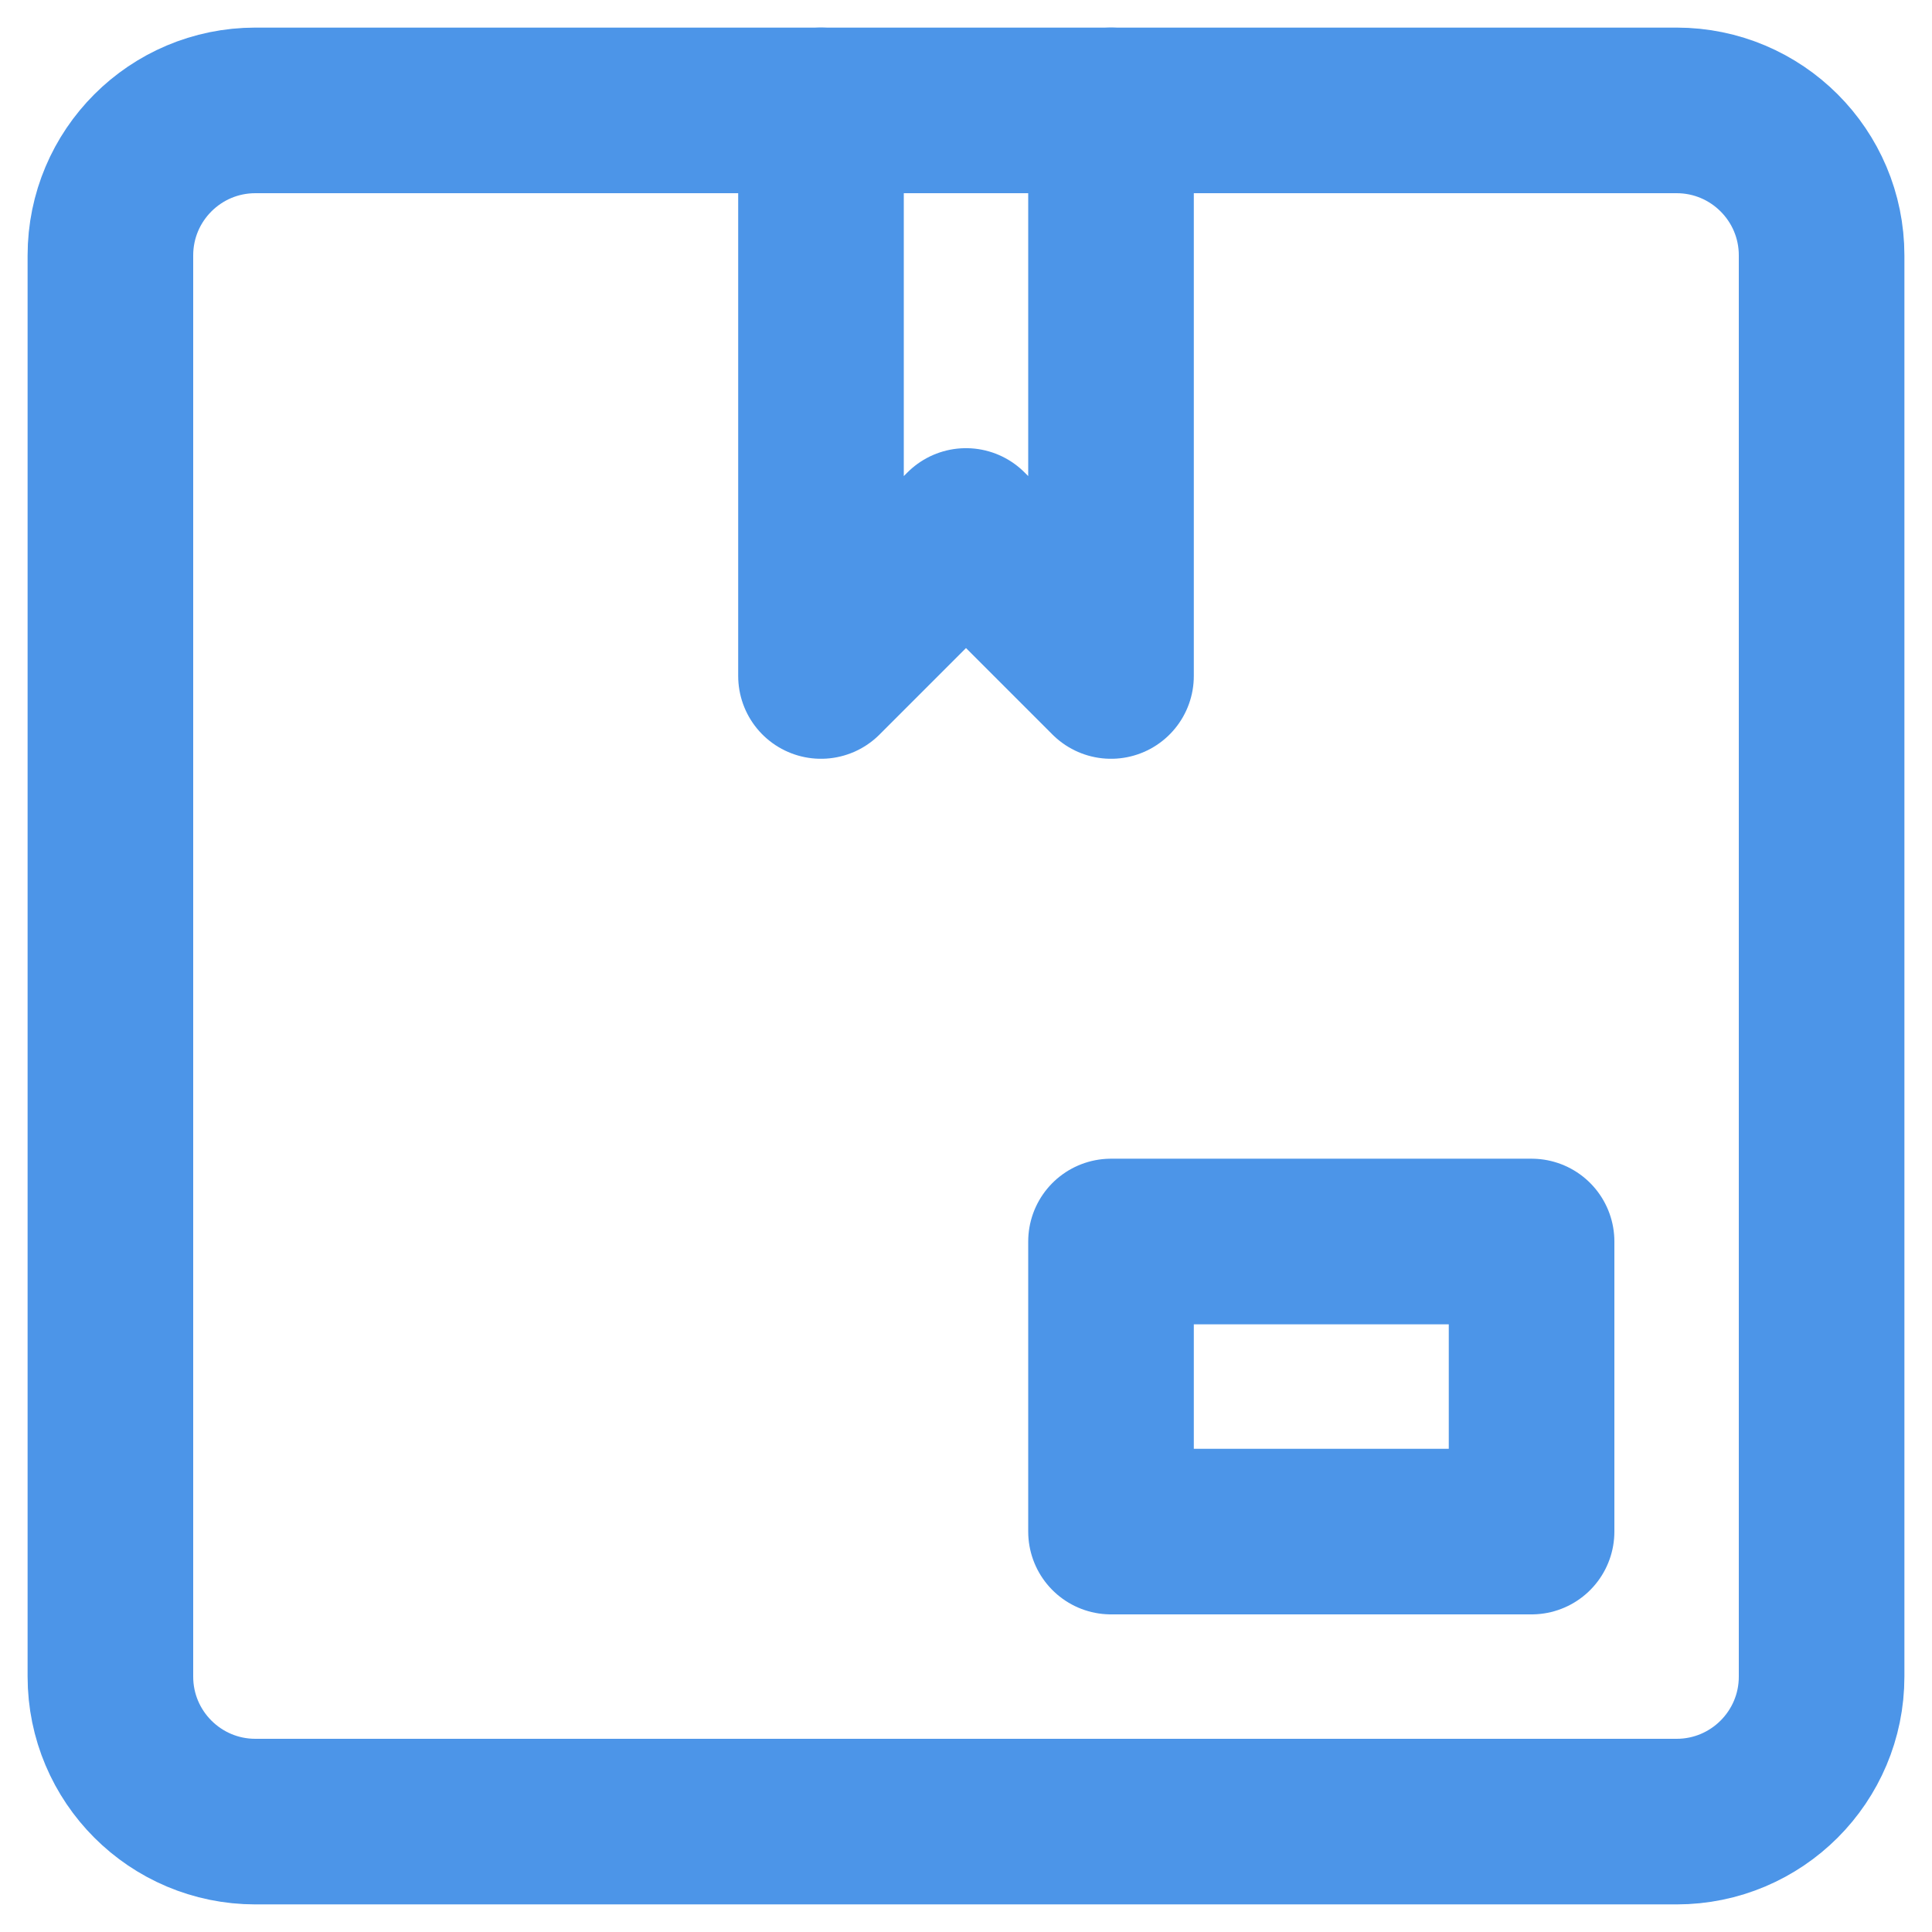
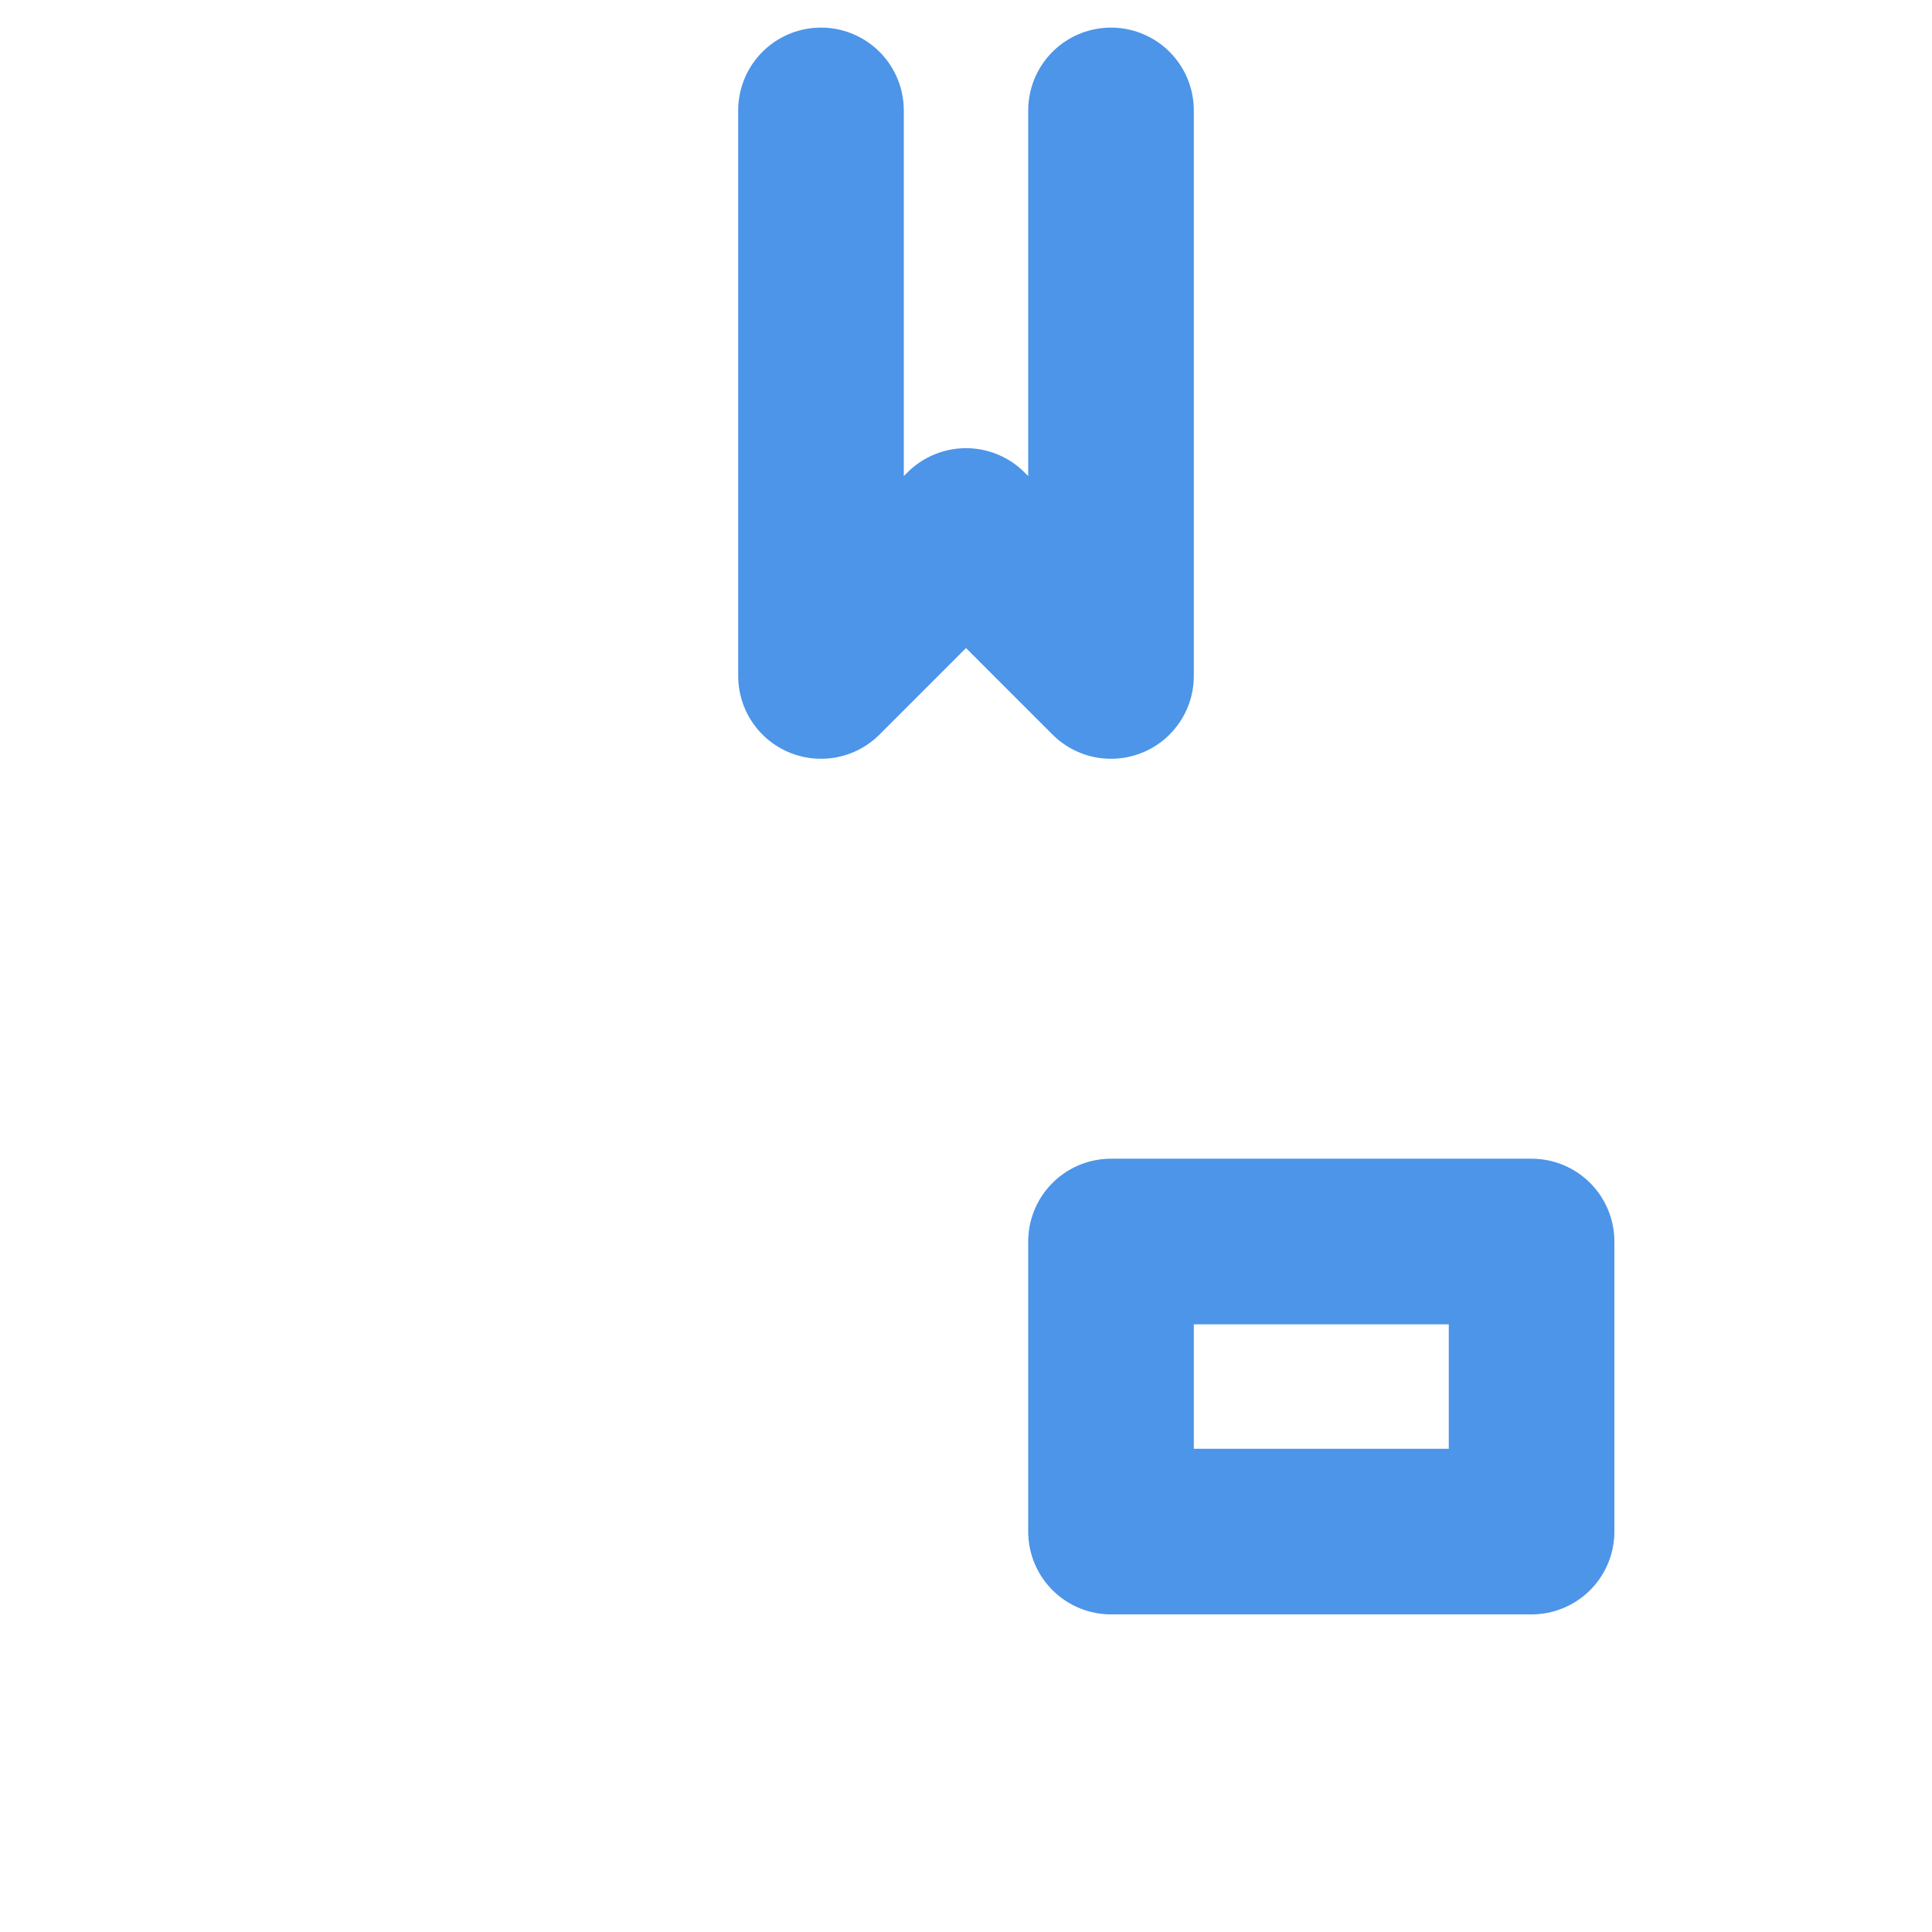
<svg xmlns="http://www.w3.org/2000/svg" width="35" height="35" viewBox="0 0 35 35" fill="none">
-   <path d="M33 30.373C33 31.824 31.824 33 30.373 33H4.627C3.176 33 2 31.824 2 30.373V4.627C2 3.176 3.176 2 4.627 2H30.373C31.824 2 33 3.176 33 4.627V30.373Z" stroke="#4C95E8" stroke-width="3" stroke-miterlimit="10" stroke-linecap="round" stroke-linejoin="round" />
  <path d="M20.127 2V12.246L17.5 9.619L14.873 12.246V2M20.127 22.491H27.746V27.746H20.127V22.491Z" stroke="#4C95E8" stroke-width="3" stroke-miterlimit="10" stroke-linecap="round" stroke-linejoin="round" />
</svg>